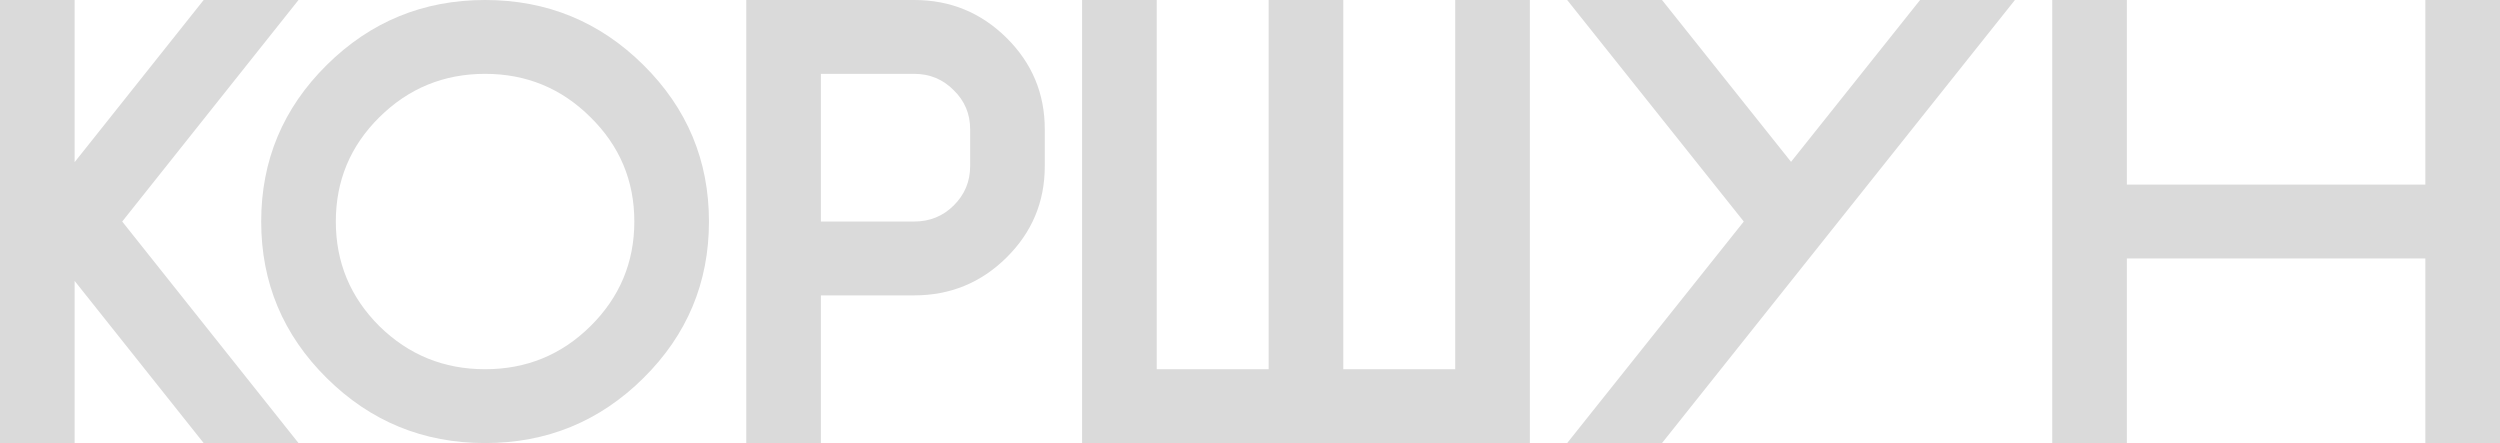
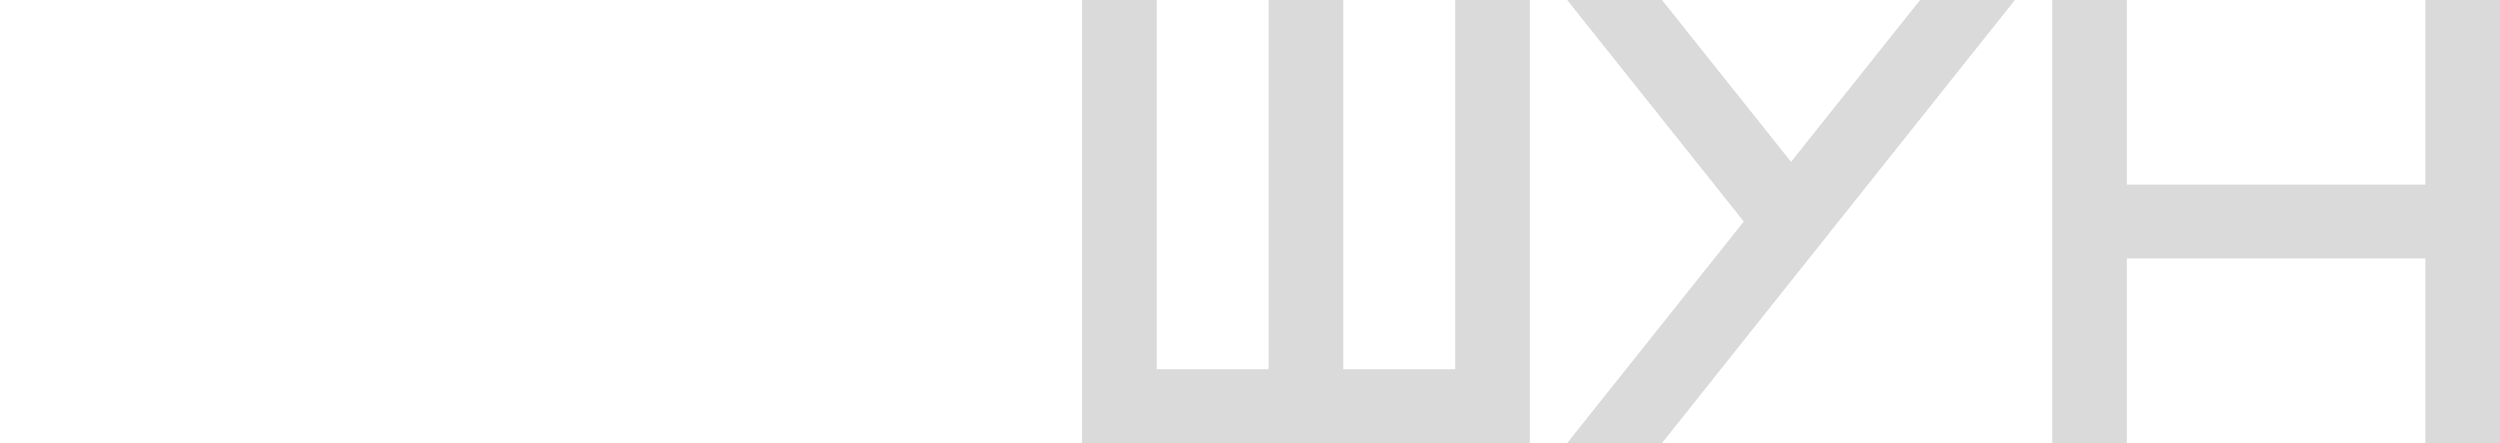
<svg xmlns="http://www.w3.org/2000/svg" width="1168" height="207" viewBox="0 0 1168 207" fill="none">
-   <path d="M34.866 131.244V207H0V0H34.866V75.756L95.154 0H139.463L57.093 103.5L139.463 207H95.154L34.866 131.244Z" fill="#DADADA" />
-   <path d="M226.627 207C197.766 207 173.118 196.89 152.683 176.669C132.247 156.448 122.03 132.058 122.03 103.5C122.03 74.942 132.247 50.552 152.683 30.331C173.118 10.11 197.766 0 226.627 0C255.488 0 280.136 10.11 300.571 30.331C321.006 50.552 331.224 74.942 331.224 103.5C331.224 132.058 321.006 156.448 300.571 176.669C280.136 196.89 255.488 207 226.627 207ZM226.627 172.5C245.9 172.5 262.316 165.792 275.875 152.375C289.53 138.862 296.358 122.571 296.358 103.5C296.358 84.429 289.53 68.185 275.875 54.769C262.316 41.256 245.9 34.5 226.627 34.5C207.354 34.5 190.89 41.256 177.234 54.769C163.675 68.185 156.896 84.429 156.896 103.5C156.896 122.571 163.675 138.862 177.234 152.375C190.89 165.792 207.354 172.5 226.627 172.5Z" fill="#DADADA" />
-   <path d="M427.104 0C443.956 0 458.338 5.894 470.251 17.681C482.163 29.469 488.119 43.7 488.119 60.375V77.625C488.119 94.3 482.163 108.531 470.251 120.319C458.338 132.106 443.956 138 427.104 138H383.522V207H348.657V0H427.104ZM453.254 60.375C453.254 53.188 450.687 47.102 445.554 42.119C440.518 37.04 434.368 34.5 427.104 34.5H383.522V103.5H427.104C434.368 103.5 440.518 101.008 445.554 96.025C450.687 90.946 453.254 84.812 453.254 77.625V60.375Z" fill="#DADADA" />
  <path d="M505.552 0H540.418V172.5H592.716V0H627.582V172.5H679.881V0H714.746V207H505.552V0Z" fill="#DADADA" />
  <path d="M836.776 75.612L897.065 0H941.373L776.488 207H732.179L814.695 103.5L732.179 0H776.488L836.776 75.612Z" fill="#DADADA" />
  <path d="M993.672 120.75V207H958.806V0H993.672V86.25H1133.13V0H1168V207H1133.13V120.75H993.672Z" fill="#DADADA" />
</svg>